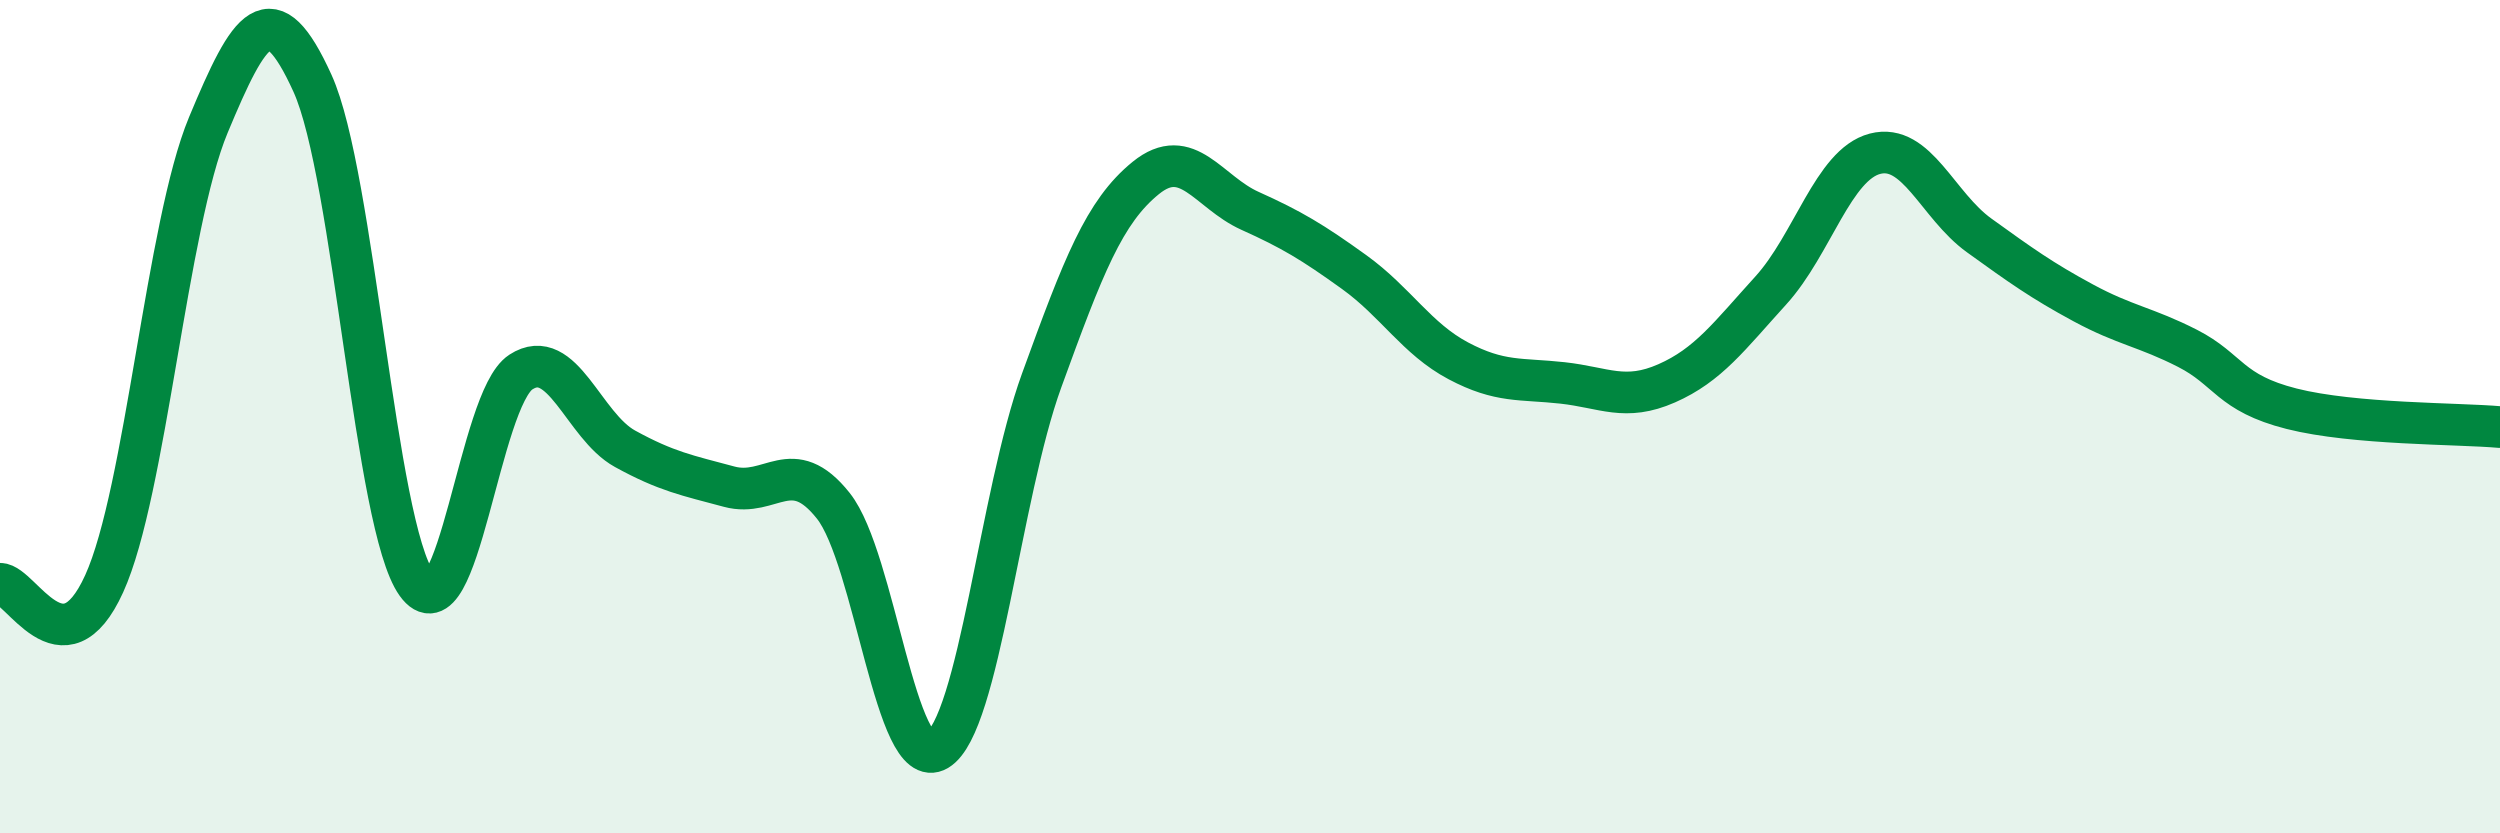
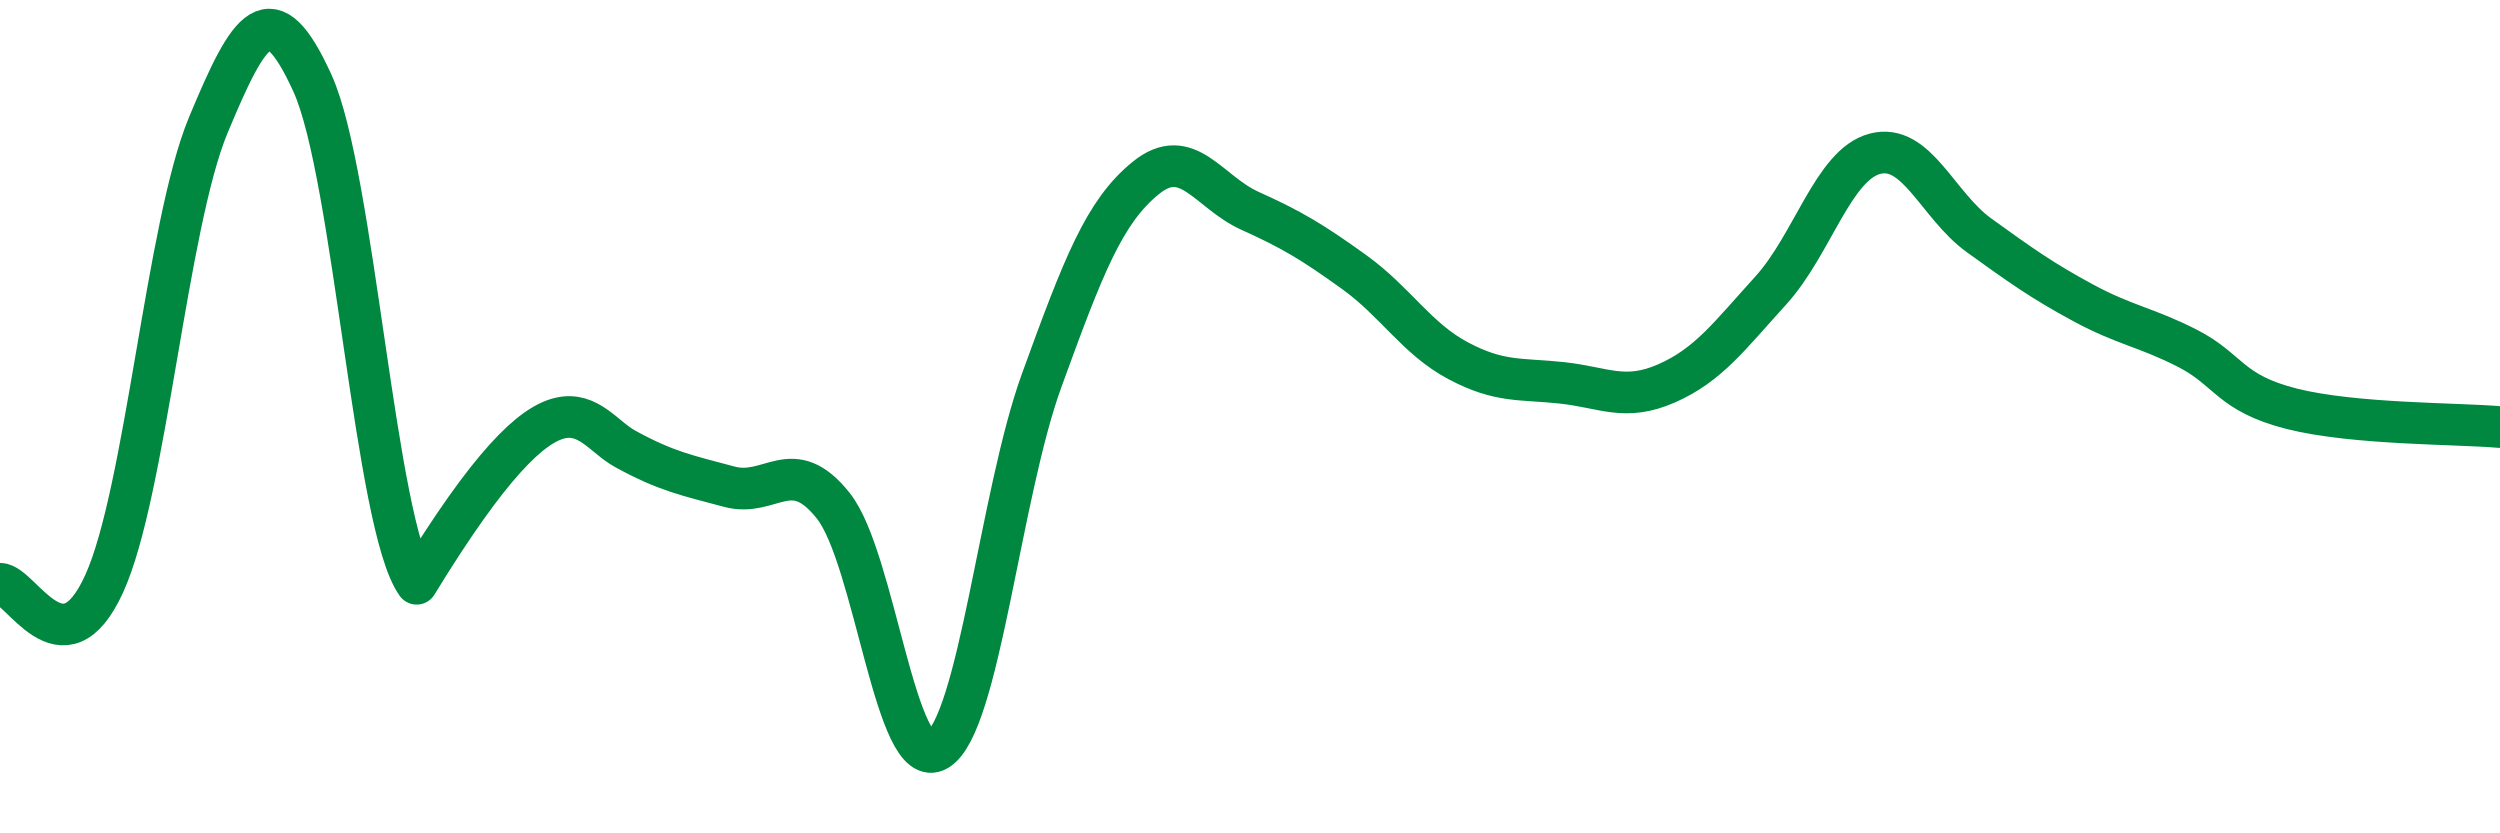
<svg xmlns="http://www.w3.org/2000/svg" width="60" height="20" viewBox="0 0 60 20">
-   <path d="M 0,14.01 C 0.5,14.01 1.5,16.21 2.5,14.01 C 3.5,11.81 4,5.4 5,3 C 6,0.6 6.5,-0.2 7.5,2 C 8.5,4.2 9,12.62 10,14.01 C 11,15.4 11.5,9.58 12.5,8.93 C 13.5,8.28 14,10.22 15,10.77 C 16,11.32 16.5,11.41 17.5,11.68 C 18.5,11.95 19,10.88 20,12.14 C 21,13.4 21.5,18.6 22.5,18 C 23.5,17.4 24,11.88 25,9.13 C 26,6.38 26.5,5.08 27.5,4.27 C 28.5,3.46 29,4.61 30,5.06 C 31,5.51 31.5,5.81 32.5,6.53 C 33.5,7.25 34,8.13 35,8.66 C 36,9.19 36.5,9.08 37.5,9.19 C 38.5,9.3 39,9.64 40,9.2 C 41,8.76 41.5,8.07 42.5,6.97 C 43.5,5.87 44,3.95 45,3.69 C 46,3.43 46.5,4.93 47.5,5.65 C 48.5,6.37 49,6.73 50,7.27 C 51,7.81 51.5,7.85 52.5,8.36 C 53.5,8.87 53.5,9.43 55,9.81 C 56.5,10.19 59,10.16 60,10.25L60 20L0 20Z" fill="#008740" opacity="0.1" stroke-linecap="round" stroke-linejoin="round" />
-   <path d="M 0,14.01 C 0.5,14.01 1.5,16.21 2.5,14.01 C 3.5,11.81 4,5.4 5,3 C 6,0.6 6.5,-0.2 7.5,2 C 8.5,4.2 9,12.62 10,14.01 C 11,15.4 11.5,9.58 12.5,8.93 C 13.5,8.28 14,10.22 15,10.77 C 16,11.32 16.5,11.41 17.5,11.68 C 18.5,11.95 19,10.88 20,12.14 C 21,13.4 21.5,18.6 22.5,18 C 23.5,17.4 24,11.88 25,9.13 C 26,6.38 26.5,5.08 27.5,4.27 C 28.5,3.46 29,4.61 30,5.06 C 31,5.51 31.5,5.81 32.5,6.53 C 33.5,7.25 34,8.13 35,8.66 C 36,9.19 36.5,9.08 37.5,9.19 C 38.5,9.3 39,9.64 40,9.2 C 41,8.76 41.5,8.07 42.5,6.97 C 43.5,5.87 44,3.95 45,3.69 C 46,3.43 46.5,4.93 47.5,5.65 C 48.5,6.37 49,6.73 50,7.27 C 51,7.81 51.5,7.85 52.5,8.36 C 53.5,8.87 53.5,9.43 55,9.81 C 56.5,10.19 59,10.16 60,10.25" stroke="#008740" stroke-width="1" fill="none" stroke-linecap="round" stroke-linejoin="round" />
+   <path d="M 0,14.01 C 0.5,14.01 1.5,16.21 2.5,14.01 C 3.5,11.81 4,5.4 5,3 C 6,0.6 6.5,-0.2 7.5,2 C 8.5,4.2 9,12.62 10,14.01 C 13.5,8.28 14,10.22 15,10.77 C 16,11.32 16.5,11.41 17.5,11.68 C 18.5,11.95 19,10.88 20,12.14 C 21,13.4 21.5,18.6 22.5,18 C 23.5,17.4 24,11.88 25,9.13 C 26,6.38 26.5,5.08 27.5,4.27 C 28.5,3.46 29,4.61 30,5.06 C 31,5.51 31.5,5.81 32.5,6.53 C 33.5,7.25 34,8.13 35,8.66 C 36,9.19 36.5,9.08 37.5,9.19 C 38.5,9.3 39,9.64 40,9.2 C 41,8.76 41.5,8.07 42.5,6.97 C 43.5,5.87 44,3.95 45,3.69 C 46,3.43 46.5,4.93 47.5,5.65 C 48.5,6.37 49,6.73 50,7.27 C 51,7.81 51.5,7.85 52.5,8.36 C 53.5,8.87 53.5,9.43 55,9.81 C 56.5,10.19 59,10.16 60,10.25" stroke="#008740" stroke-width="1" fill="none" stroke-linecap="round" stroke-linejoin="round" />
</svg>